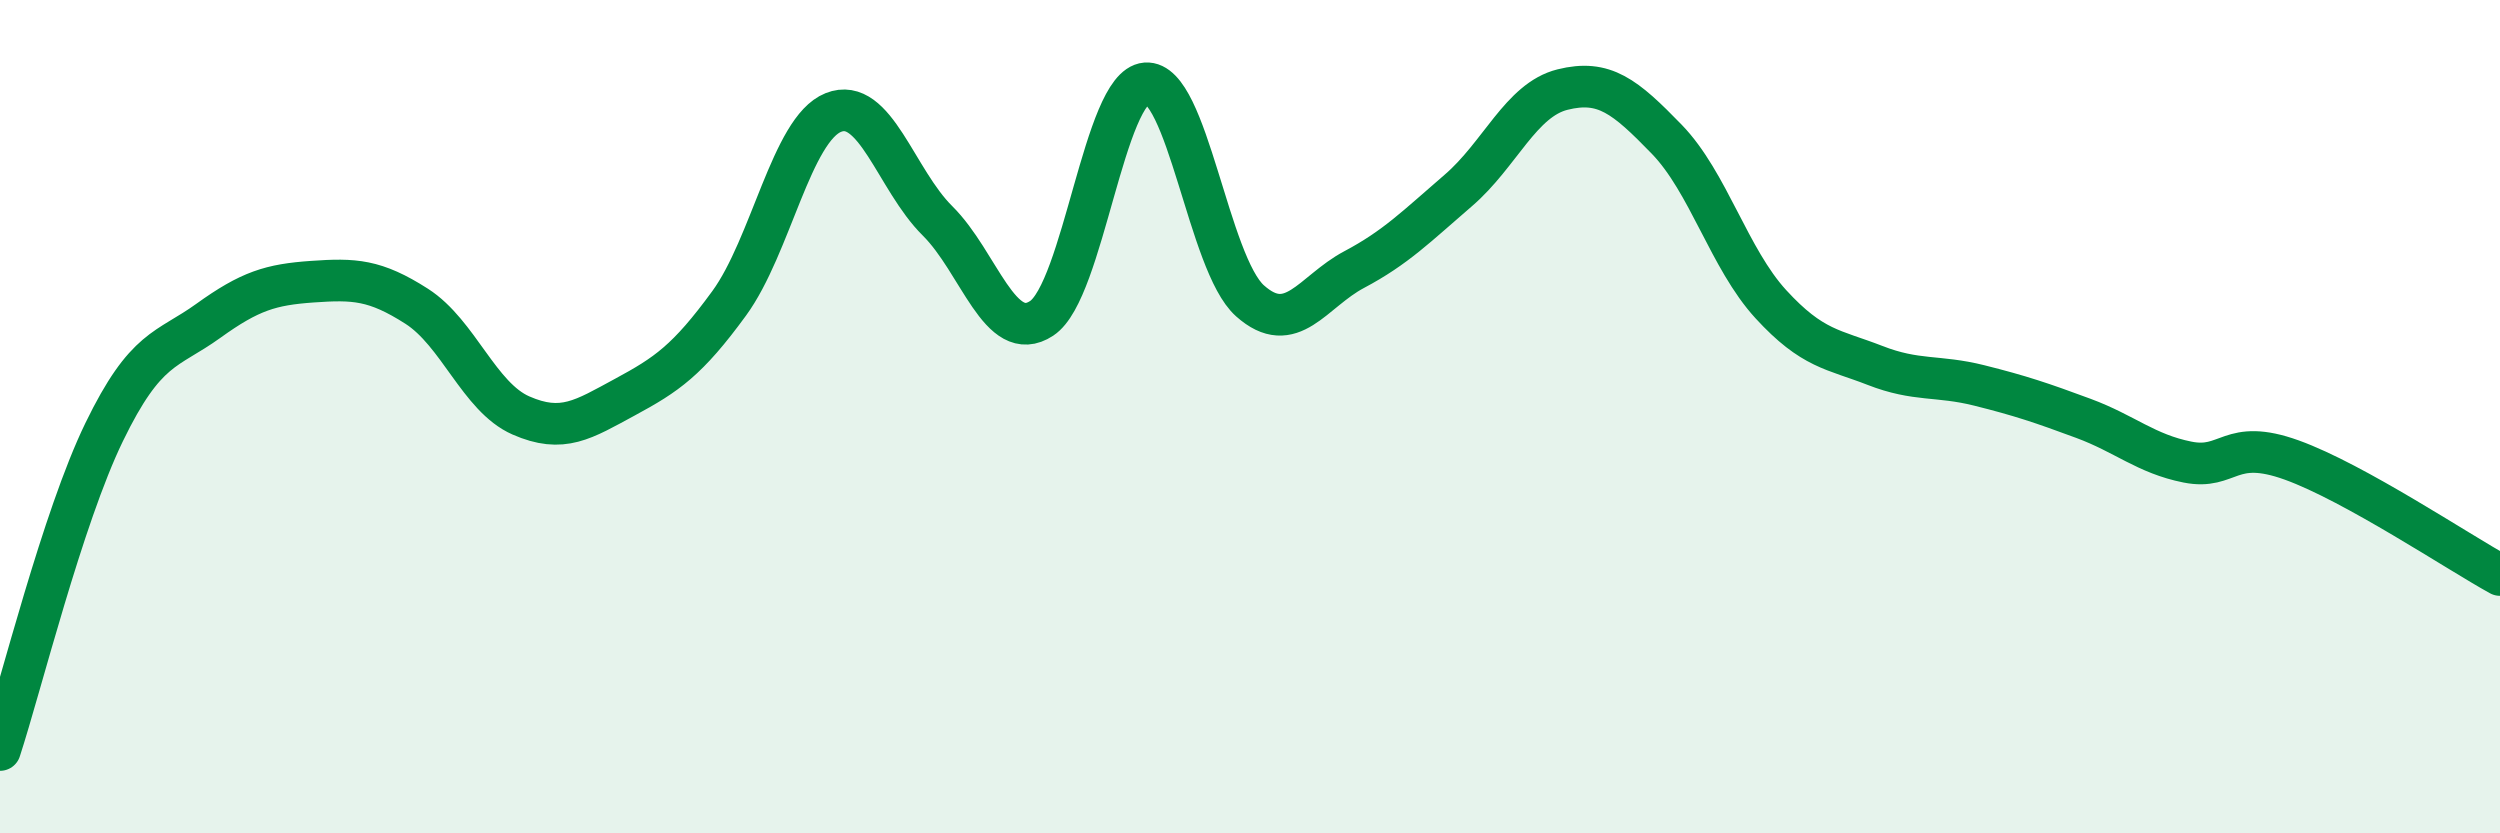
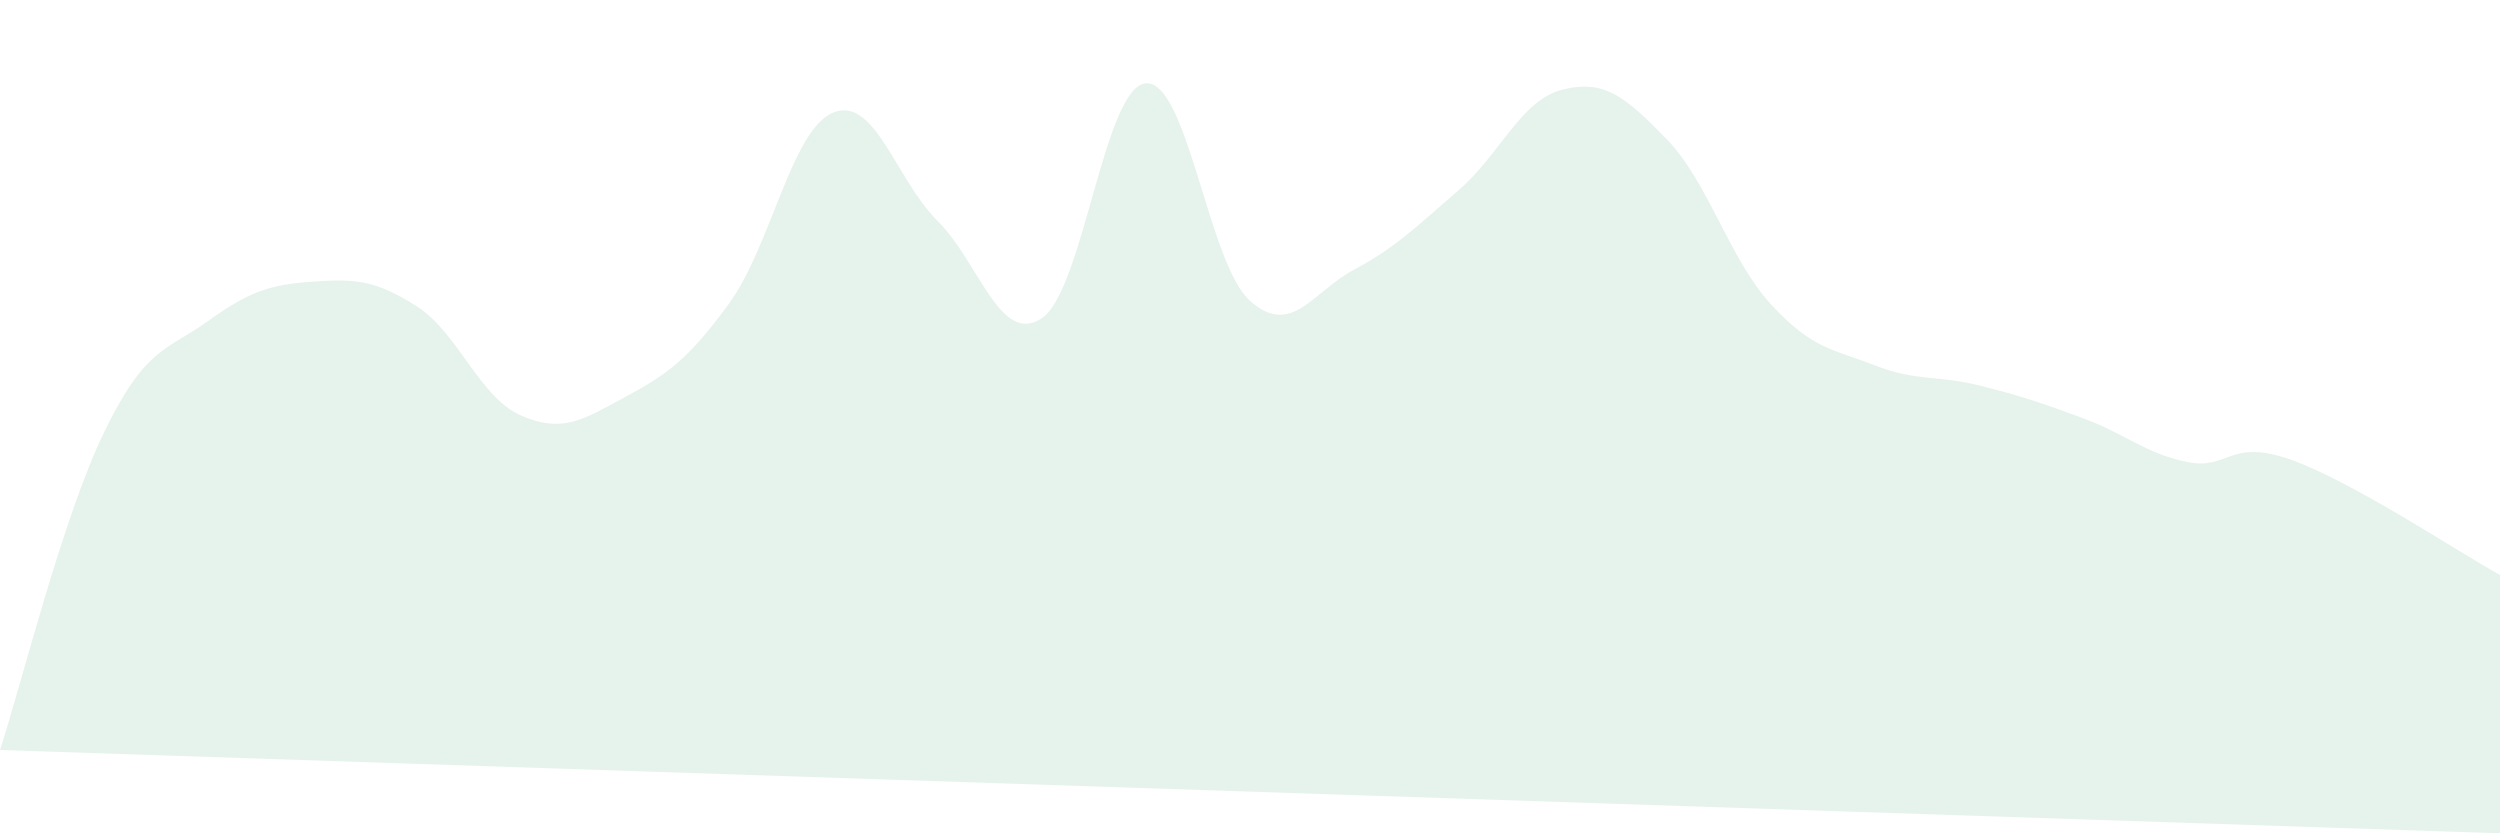
<svg xmlns="http://www.w3.org/2000/svg" width="60" height="20" viewBox="0 0 60 20">
-   <path d="M 0,18 C 0.5,16.47 1.5,12.43 2.5,10.37 C 3.5,8.31 4,8.42 5,7.7 C 6,6.98 6.5,6.83 7.5,6.76 C 8.5,6.69 9,6.71 10,7.35 C 11,7.99 11.5,9.53 12.5,9.97 C 13.5,10.41 14,10.07 15,9.53 C 16,8.99 16.5,8.65 17.5,7.28 C 18.5,5.91 19,3.1 20,2.7 C 21,2.3 21.5,4.31 22.5,5.3 C 23.5,6.29 24,8.3 25,7.64 C 26,6.98 26.5,2.08 27.5,2 C 28.5,1.92 29,6.33 30,7.22 C 31,8.11 31.5,7 32.5,6.47 C 33.5,5.94 34,5.43 35,4.57 C 36,3.71 36.5,2.4 37.5,2.15 C 38.5,1.9 39,2.31 40,3.34 C 41,4.37 41.5,6.21 42.5,7.3 C 43.5,8.39 44,8.38 45,8.77 C 46,9.16 46.5,9 47.5,9.25 C 48.5,9.5 49,9.67 50,10.04 C 51,10.41 51.5,10.89 52.5,11.09 C 53.5,11.29 53.5,10.5 55,11.04 C 56.5,11.58 59,13.25 60,13.8L60 20L0 20Z" fill="#008740" opacity="0.1" stroke-linecap="round" stroke-linejoin="round" />
-   <path d="M 0,18 C 0.5,16.47 1.5,12.43 2.5,10.37 C 3.5,8.31 4,8.42 5,7.7 C 6,6.98 6.5,6.83 7.5,6.76 C 8.5,6.69 9,6.71 10,7.35 C 11,7.99 11.5,9.53 12.5,9.97 C 13.5,10.41 14,10.07 15,9.53 C 16,8.99 16.5,8.65 17.5,7.28 C 18.5,5.91 19,3.1 20,2.7 C 21,2.3 21.5,4.31 22.5,5.3 C 23.5,6.29 24,8.3 25,7.64 C 26,6.98 26.5,2.08 27.5,2 C 28.5,1.92 29,6.33 30,7.22 C 31,8.11 31.5,7 32.5,6.47 C 33.5,5.94 34,5.43 35,4.57 C 36,3.71 36.5,2.4 37.5,2.15 C 38.5,1.9 39,2.31 40,3.34 C 41,4.37 41.5,6.21 42.5,7.3 C 43.5,8.39 44,8.38 45,8.77 C 46,9.16 46.5,9 47.5,9.25 C 48.5,9.5 49,9.67 50,10.04 C 51,10.41 51.5,10.89 52.5,11.09 C 53.5,11.29 53.5,10.5 55,11.04 C 56.5,11.58 59,13.25 60,13.8" stroke="#008740" stroke-width="1" fill="none" stroke-linecap="round" stroke-linejoin="round" />
+   <path d="M 0,18 C 0.5,16.47 1.5,12.43 2.5,10.37 C 3.5,8.31 4,8.42 5,7.7 C 6,6.98 6.5,6.83 7.5,6.76 C 8.5,6.69 9,6.71 10,7.35 C 11,7.99 11.5,9.53 12.5,9.97 C 13.5,10.41 14,10.07 15,9.53 C 16,8.99 16.5,8.65 17.5,7.28 C 18.5,5.91 19,3.1 20,2.7 C 21,2.3 21.5,4.31 22.5,5.3 C 23.5,6.29 24,8.3 25,7.64 C 26,6.98 26.5,2.08 27.5,2 C 28.5,1.92 29,6.33 30,7.22 C 31,8.11 31.5,7 32.5,6.47 C 33.5,5.94 34,5.43 35,4.57 C 36,3.71 36.5,2.4 37.5,2.15 C 38.5,1.9 39,2.31 40,3.34 C 41,4.37 41.5,6.21 42.5,7.3 C 43.5,8.39 44,8.38 45,8.77 C 46,9.16 46.5,9 47.5,9.25 C 48.5,9.5 49,9.67 50,10.04 C 51,10.41 51.5,10.89 52.5,11.09 C 53.5,11.29 53.5,10.5 55,11.04 C 56.5,11.58 59,13.25 60,13.8L60 20Z" fill="#008740" opacity="0.1" stroke-linecap="round" stroke-linejoin="round" />
</svg>